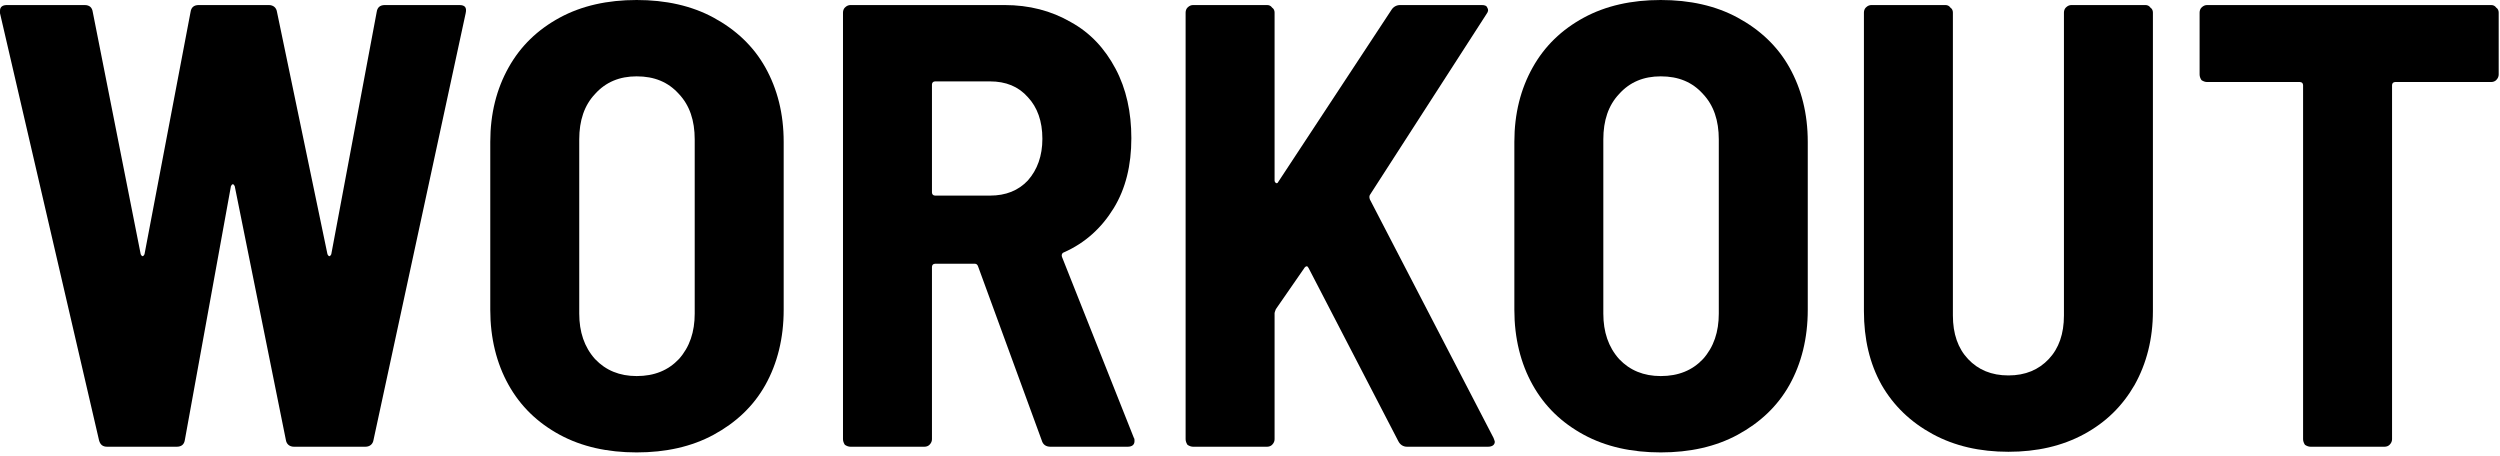
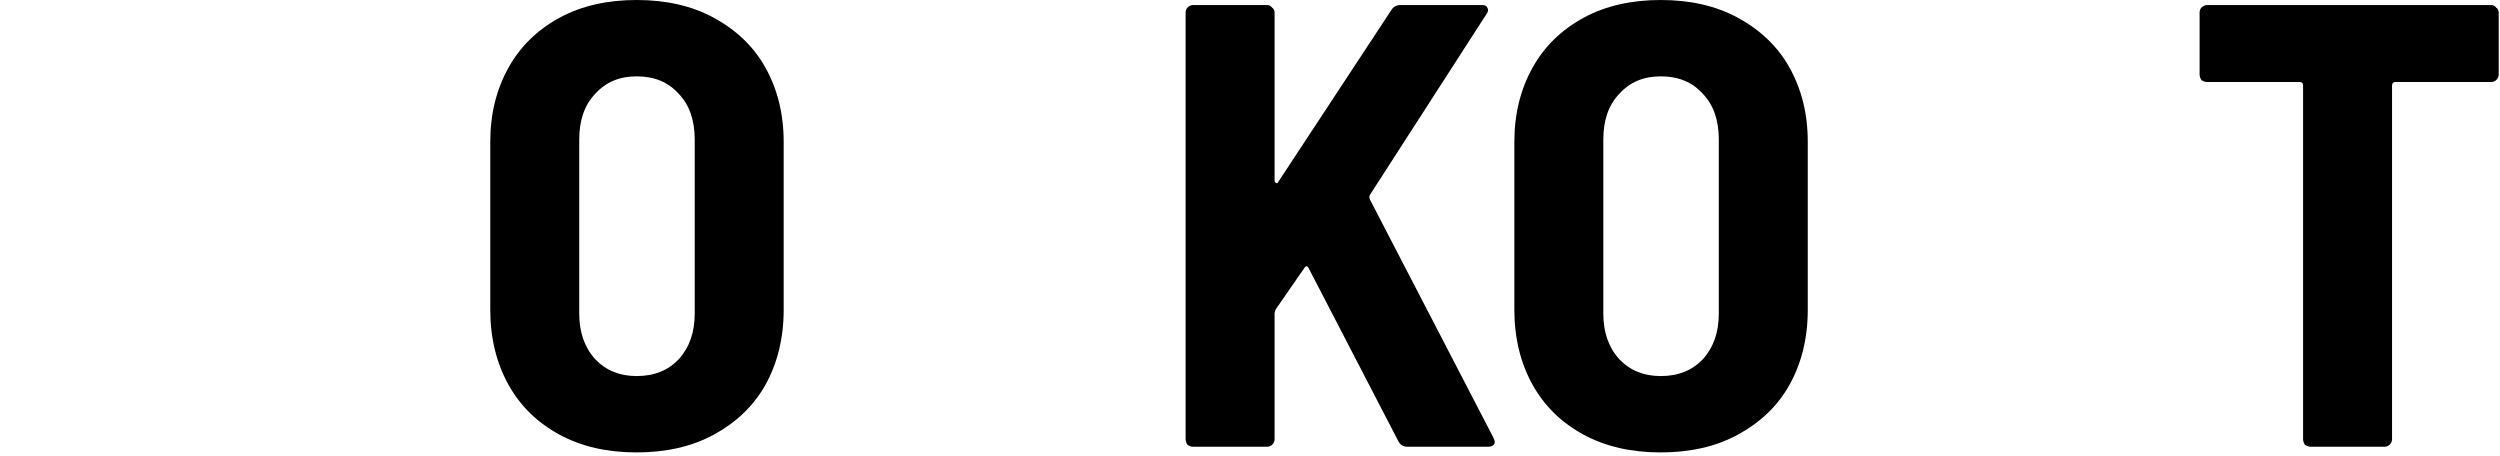
<svg xmlns="http://www.w3.org/2000/svg" width="100%" height="100%" viewBox="0 0 708 129" version="1.1" xml:space="preserve" style="fill-rule:evenodd;clip-rule:evenodd;stroke-linejoin:round;stroke-miterlimit:2;">
  <g transform="matrix(1,0,0,1,-154.931,-221.485)">
    <g transform="matrix(178.694,0,0,178.694,151,348)">
-       <path d="M0.192,-0C0.185,-0 0.181,-0.003 0.179,-0.01L0.022,-0.687L0.022,-0.691C0.022,-0.697 0.026,-0.7 0.033,-0.7L0.156,-0.7C0.164,-0.7 0.168,-0.696 0.169,-0.689L0.245,-0.305C0.246,-0.303 0.247,-0.302 0.248,-0.302C0.249,-0.302 0.25,-0.303 0.251,-0.305L0.324,-0.689C0.325,-0.696 0.329,-0.7 0.337,-0.7L0.448,-0.7C0.455,-0.7 0.46,-0.696 0.461,-0.689L0.541,-0.305C0.542,-0.303 0.543,-0.302 0.544,-0.302C0.545,-0.302 0.546,-0.303 0.547,-0.305L0.619,-0.689C0.62,-0.696 0.624,-0.7 0.632,-0.7L0.75,-0.7C0.759,-0.7 0.762,-0.696 0.76,-0.687L0.614,-0.011C0.613,-0.004 0.608,-0 0.601,-0L0.488,-0C0.481,-0 0.476,-0.004 0.475,-0.011L0.394,-0.413C0.393,-0.415 0.392,-0.416 0.391,-0.416C0.39,-0.416 0.389,-0.415 0.388,-0.413L0.315,-0.011C0.314,-0.004 0.31,-0 0.302,-0L0.192,-0Z" style="fill-rule:nonzero;" />
-     </g>
+       </g>
    <g transform="matrix(178.694,0,0,178.694,286.45,348)">
      <path d="M0.273,0.009C0.227,0.009 0.186,-0 0.151,-0.019C0.116,-0.038 0.089,-0.064 0.07,-0.098C0.051,-0.132 0.041,-0.172 0.041,-0.217L0.041,-0.483C0.041,-0.528 0.051,-0.567 0.07,-0.601C0.089,-0.635 0.116,-0.661 0.151,-0.68C0.186,-0.699 0.227,-0.708 0.273,-0.708C0.319,-0.708 0.36,-0.699 0.395,-0.68C0.43,-0.661 0.458,-0.635 0.477,-0.601C0.496,-0.567 0.506,-0.528 0.506,-0.483L0.506,-0.217C0.506,-0.172 0.496,-0.132 0.477,-0.098C0.458,-0.064 0.43,-0.038 0.395,-0.019C0.36,-0 0.319,0.009 0.273,0.009ZM0.273,-0.112C0.301,-0.112 0.323,-0.121 0.34,-0.139C0.357,-0.158 0.365,-0.182 0.365,-0.211L0.365,-0.487C0.365,-0.517 0.357,-0.541 0.34,-0.559C0.323,-0.578 0.301,-0.587 0.273,-0.587C0.246,-0.587 0.224,-0.578 0.207,-0.559C0.19,-0.541 0.182,-0.517 0.182,-0.487L0.182,-0.211C0.182,-0.182 0.19,-0.158 0.207,-0.139C0.224,-0.121 0.246,-0.112 0.273,-0.112Z" style="fill-rule:nonzero;" />
    </g>
    <g transform="matrix(178.694,0,0,178.694,384.196,348)">
-       <path d="M0.382,-0C0.375,-0 0.37,-0.003 0.368,-0.01L0.267,-0.286C0.266,-0.289 0.264,-0.29 0.262,-0.29L0.199,-0.29C0.196,-0.29 0.194,-0.288 0.194,-0.285L0.194,-0.012C0.194,-0.009 0.193,-0.006 0.19,-0.003C0.188,-0.001 0.185,-0 0.182,-0L0.065,-0C0.062,-0 0.059,-0.001 0.056,-0.003C0.054,-0.006 0.053,-0.009 0.053,-0.012L0.053,-0.688C0.053,-0.691 0.054,-0.694 0.056,-0.696C0.059,-0.699 0.062,-0.7 0.065,-0.7L0.309,-0.7C0.348,-0.7 0.383,-0.691 0.414,-0.673C0.445,-0.656 0.468,-0.631 0.485,-0.599C0.502,-0.567 0.51,-0.53 0.51,-0.489C0.51,-0.446 0.501,-0.409 0.482,-0.378C0.463,-0.347 0.437,-0.323 0.403,-0.308C0.4,-0.307 0.399,-0.304 0.4,-0.301L0.514,-0.014C0.515,-0.013 0.515,-0.011 0.515,-0.009C0.515,-0.003 0.511,-0 0.504,-0L0.382,-0ZM0.199,-0.579C0.196,-0.579 0.194,-0.577 0.194,-0.574L0.194,-0.403C0.194,-0.4 0.196,-0.398 0.199,-0.398L0.286,-0.398C0.311,-0.398 0.331,-0.406 0.346,-0.422C0.361,-0.439 0.369,-0.461 0.369,-0.488C0.369,-0.516 0.361,-0.538 0.346,-0.554C0.331,-0.571 0.311,-0.579 0.286,-0.579L0.199,-0.579Z" style="fill-rule:nonzero;" />
-     </g>
+       </g>
    <g transform="matrix(178.694,0,0,178.694,481.226,348)">
      <path d="M0.065,-0C0.062,-0 0.059,-0.001 0.056,-0.003C0.054,-0.006 0.053,-0.009 0.053,-0.012L0.053,-0.688C0.053,-0.691 0.054,-0.694 0.056,-0.696C0.059,-0.699 0.062,-0.7 0.065,-0.7L0.182,-0.7C0.185,-0.7 0.188,-0.699 0.19,-0.696C0.193,-0.694 0.194,-0.691 0.194,-0.688L0.194,-0.422C0.194,-0.42 0.195,-0.419 0.196,-0.418C0.198,-0.417 0.199,-0.418 0.2,-0.42L0.379,-0.692C0.382,-0.697 0.387,-0.7 0.393,-0.7L0.522,-0.7C0.527,-0.7 0.53,-0.699 0.531,-0.696C0.533,-0.693 0.533,-0.69 0.53,-0.686L0.345,-0.399C0.344,-0.397 0.344,-0.395 0.345,-0.392L0.541,-0.014C0.542,-0.011 0.543,-0.009 0.543,-0.008C0.543,-0.003 0.539,-0 0.532,-0L0.404,-0C0.398,-0 0.393,-0.003 0.39,-0.009L0.248,-0.283C0.247,-0.285 0.246,-0.286 0.245,-0.286C0.244,-0.286 0.242,-0.285 0.241,-0.283L0.196,-0.218C0.195,-0.215 0.194,-0.213 0.194,-0.212L0.194,-0.012C0.194,-0.009 0.193,-0.006 0.19,-0.003C0.188,-0.001 0.185,-0 0.182,-0L0.065,-0Z" style="fill-rule:nonzero;" />
    </g>
    <g transform="matrix(178.694,0,0,178.694,576.47,348)">
      <path d="M0.273,0.009C0.227,0.009 0.186,-0 0.151,-0.019C0.116,-0.038 0.089,-0.064 0.07,-0.098C0.051,-0.132 0.041,-0.172 0.041,-0.217L0.041,-0.483C0.041,-0.528 0.051,-0.567 0.07,-0.601C0.089,-0.635 0.116,-0.661 0.151,-0.68C0.186,-0.699 0.227,-0.708 0.273,-0.708C0.319,-0.708 0.36,-0.699 0.395,-0.68C0.43,-0.661 0.458,-0.635 0.477,-0.601C0.496,-0.567 0.506,-0.528 0.506,-0.483L0.506,-0.217C0.506,-0.172 0.496,-0.132 0.477,-0.098C0.458,-0.064 0.43,-0.038 0.395,-0.019C0.36,-0 0.319,0.009 0.273,0.009ZM0.273,-0.112C0.301,-0.112 0.323,-0.121 0.34,-0.139C0.357,-0.158 0.365,-0.182 0.365,-0.211L0.365,-0.487C0.365,-0.517 0.357,-0.541 0.34,-0.559C0.323,-0.578 0.301,-0.587 0.273,-0.587C0.246,-0.587 0.224,-0.578 0.207,-0.559C0.19,-0.541 0.182,-0.517 0.182,-0.487L0.182,-0.211C0.182,-0.182 0.19,-0.158 0.207,-0.139C0.224,-0.121 0.246,-0.112 0.273,-0.112Z" style="fill-rule:nonzero;" />
    </g>
    <g transform="matrix(178.694,0,0,178.694,674.216,348)">
-       <path d="M0.277,0.008C0.232,0.008 0.192,-0.001 0.157,-0.02C0.122,-0.039 0.095,-0.065 0.076,-0.098C0.057,-0.132 0.048,-0.171 0.048,-0.215L0.048,-0.688C0.048,-0.691 0.049,-0.694 0.051,-0.696C0.054,-0.699 0.057,-0.7 0.06,-0.7L0.177,-0.7C0.18,-0.7 0.183,-0.699 0.185,-0.696C0.188,-0.694 0.189,-0.691 0.189,-0.688L0.189,-0.208C0.189,-0.179 0.197,-0.156 0.213,-0.139C0.229,-0.122 0.25,-0.113 0.277,-0.113C0.304,-0.113 0.325,-0.122 0.341,-0.139C0.357,-0.156 0.365,-0.179 0.365,-0.208L0.365,-0.688C0.365,-0.691 0.366,-0.694 0.368,-0.696C0.371,-0.699 0.374,-0.7 0.377,-0.7L0.494,-0.7C0.497,-0.7 0.5,-0.699 0.502,-0.696C0.505,-0.694 0.506,-0.691 0.506,-0.688L0.506,-0.215C0.506,-0.171 0.496,-0.132 0.477,-0.098C0.458,-0.065 0.432,-0.039 0.397,-0.02C0.362,-0.001 0.322,0.008 0.277,0.008Z" style="fill-rule:nonzero;" />
-     </g>
+       </g>
    <g transform="matrix(178.694,0,0,178.694,773.212,348)">
      <path d="M0.488,-0.7C0.491,-0.7 0.494,-0.699 0.496,-0.696C0.499,-0.694 0.5,-0.691 0.5,-0.688L0.5,-0.59C0.5,-0.587 0.499,-0.584 0.496,-0.581C0.494,-0.579 0.491,-0.578 0.488,-0.578L0.336,-0.578C0.333,-0.578 0.331,-0.576 0.331,-0.573L0.331,-0.012C0.331,-0.009 0.33,-0.006 0.327,-0.003C0.325,-0.001 0.322,-0 0.319,-0L0.202,-0C0.199,-0 0.196,-0.001 0.193,-0.003C0.191,-0.006 0.19,-0.009 0.19,-0.012L0.19,-0.573C0.19,-0.576 0.188,-0.578 0.185,-0.578L0.038,-0.578C0.035,-0.578 0.032,-0.579 0.029,-0.581C0.027,-0.584 0.026,-0.587 0.026,-0.59L0.026,-0.688C0.026,-0.691 0.027,-0.694 0.029,-0.696C0.032,-0.699 0.035,-0.7 0.038,-0.7L0.488,-0.7Z" style="fill-rule:nonzero;" />
    </g>
  </g>
</svg>